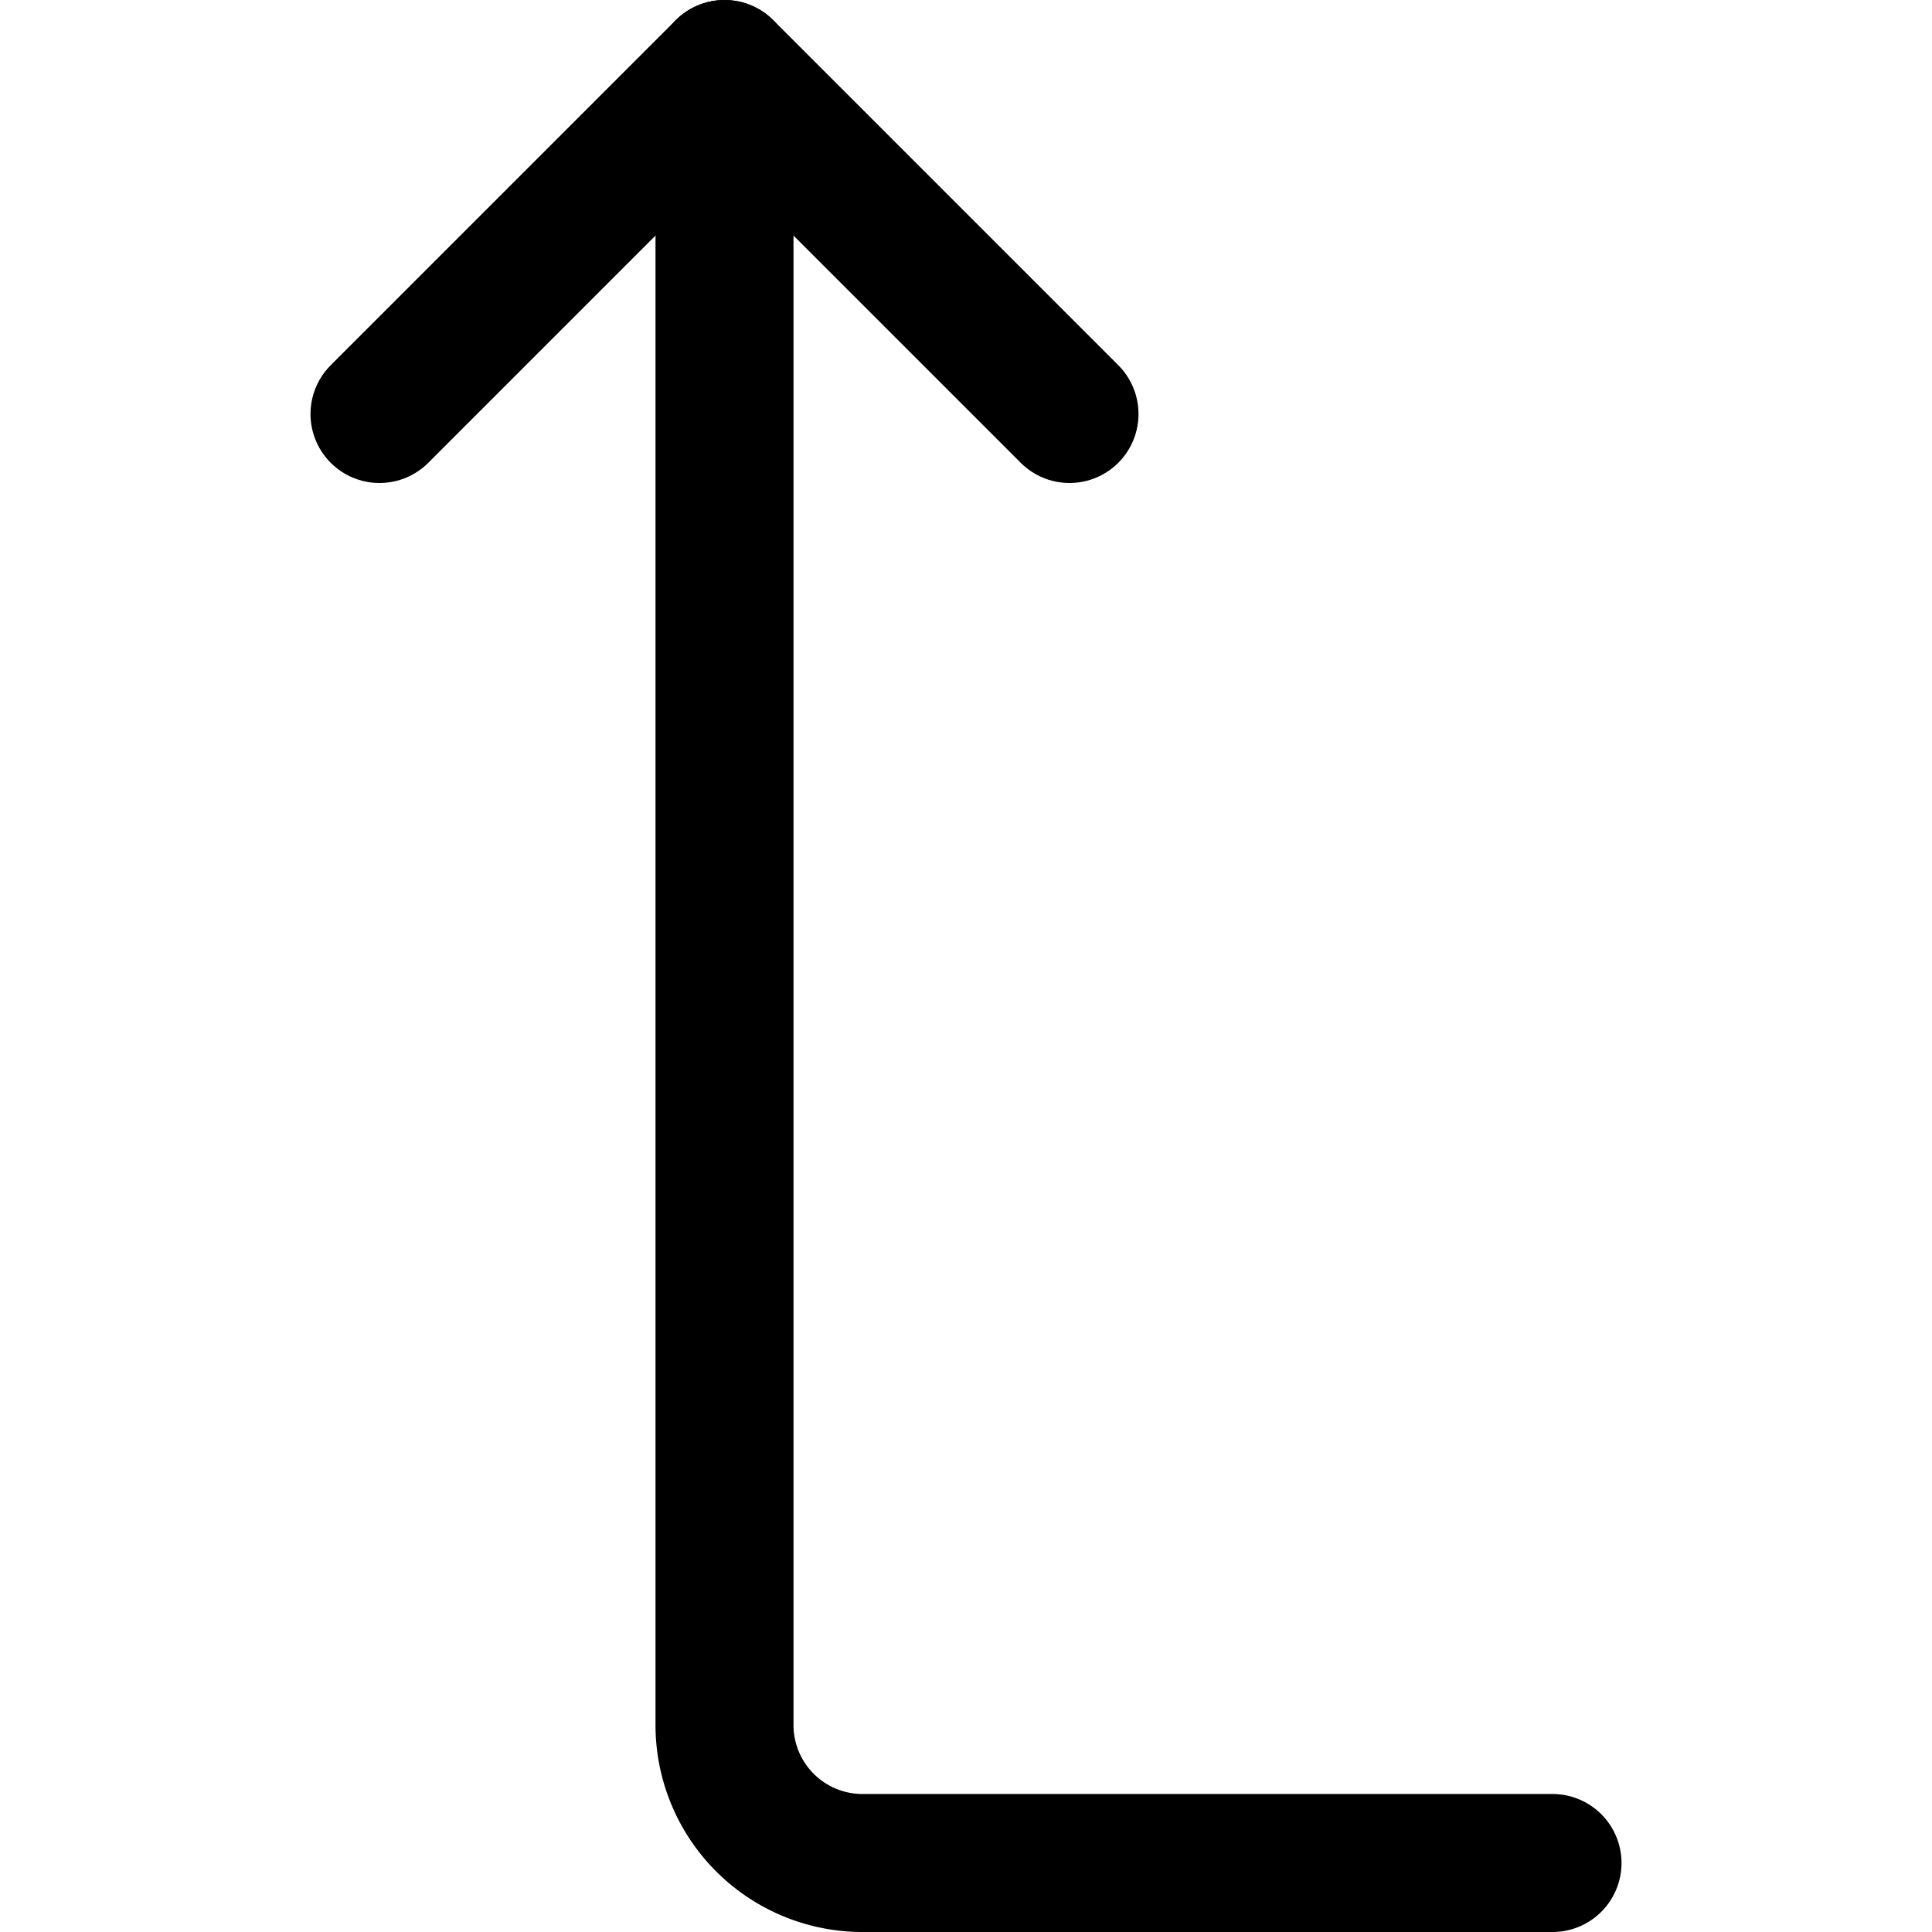
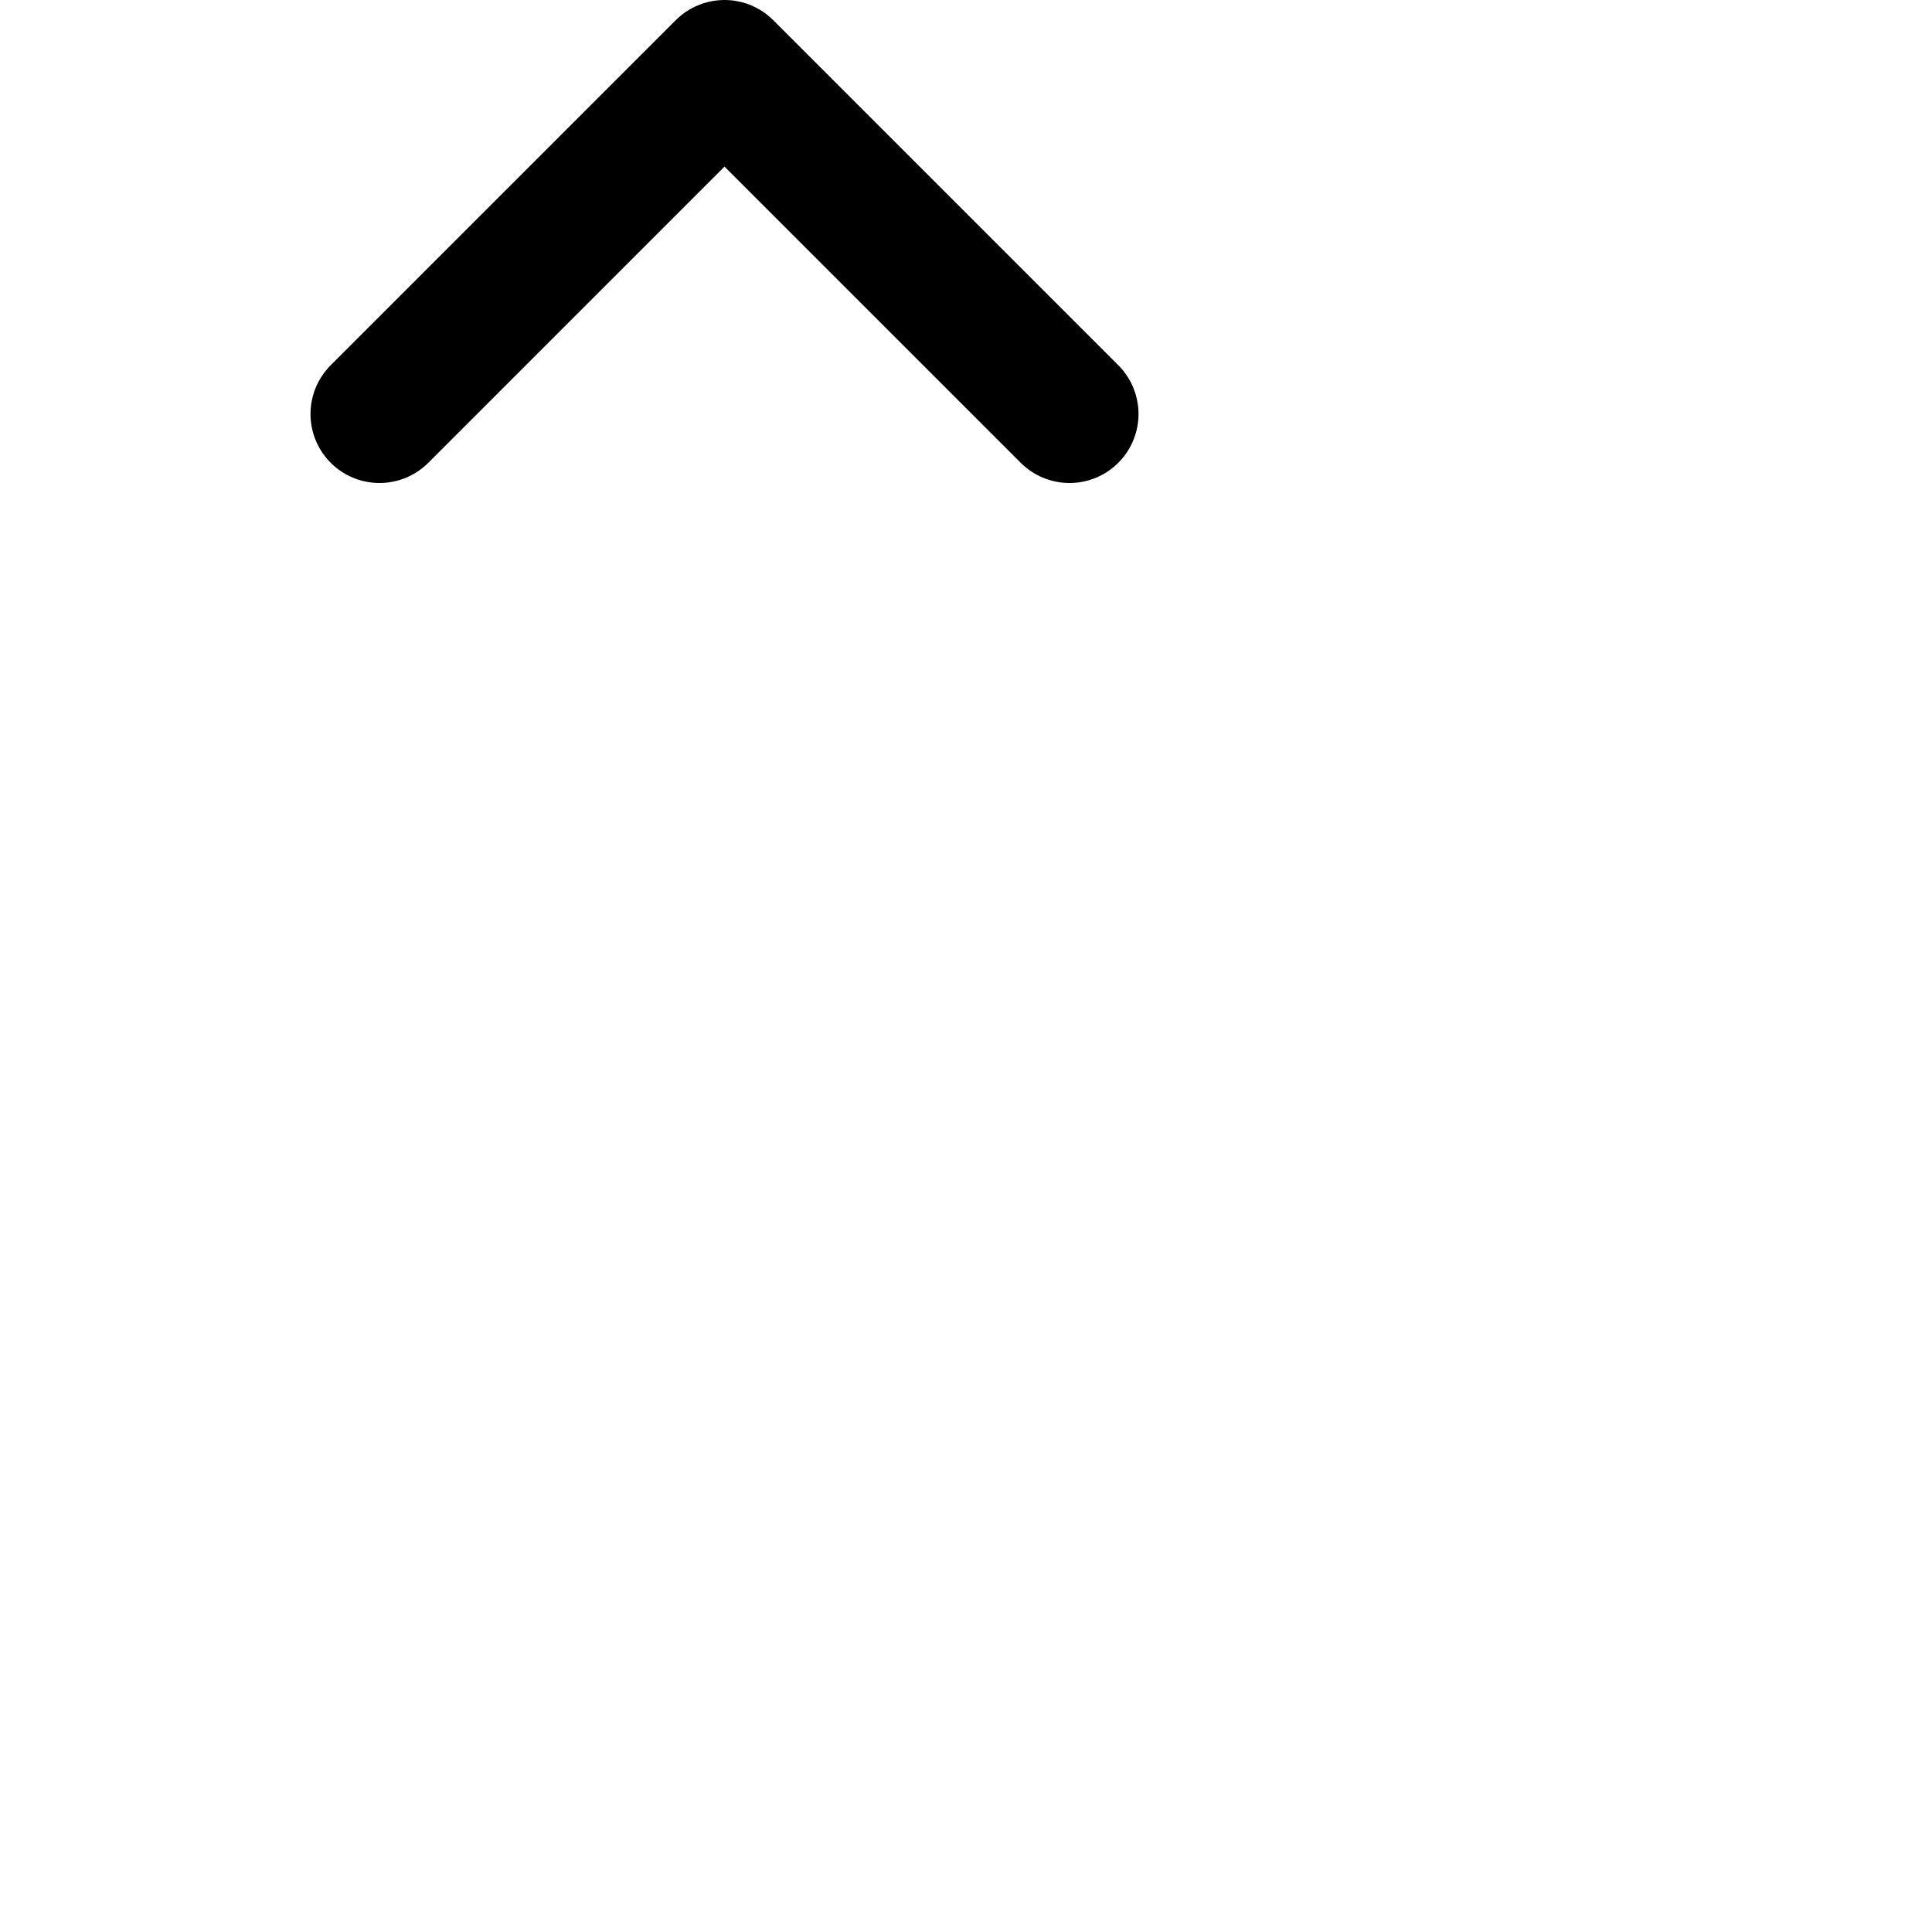
<svg xmlns="http://www.w3.org/2000/svg" width="800" height="800" viewBox="0 0 14 14">
  <g fill="none" stroke="currentColor" stroke-linecap="round" stroke-linejoin="round">
    <path d="M2.75 3L5.25.5L7.75 3" />
-     <path d="M11.25 13.5h-5a1 1 0 0 1-1-1V.5" />
  </g>
</svg>